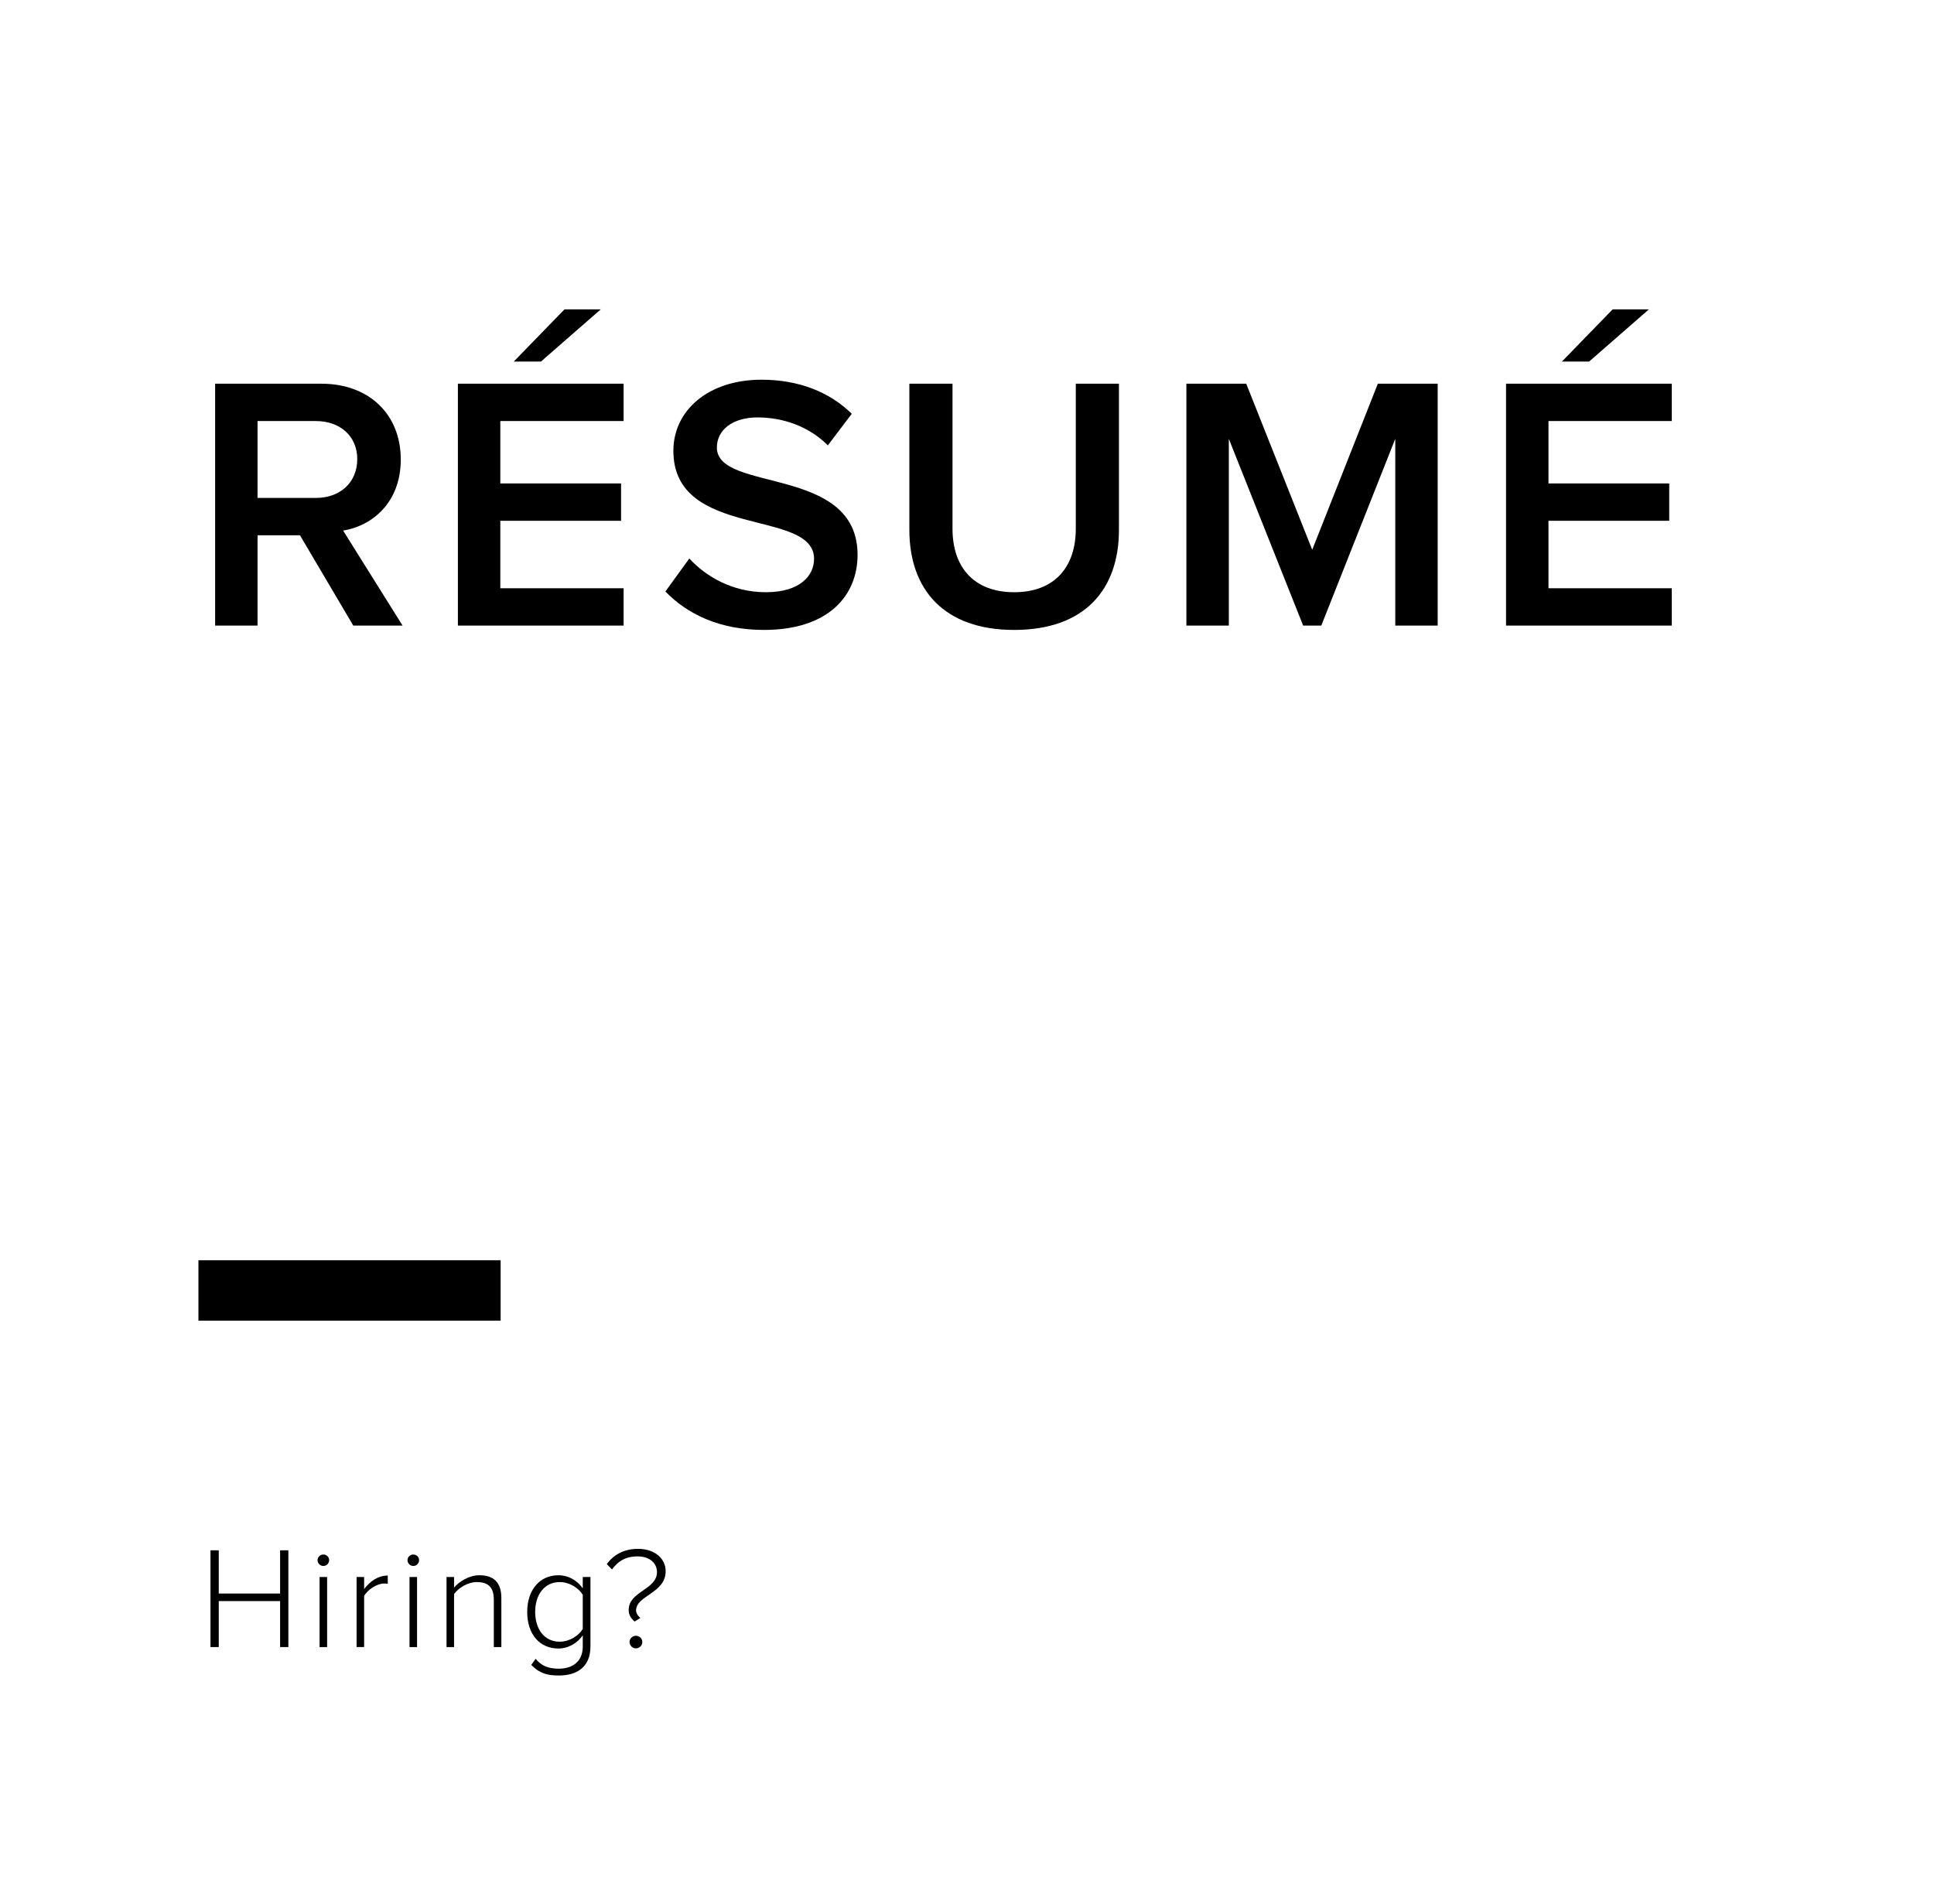
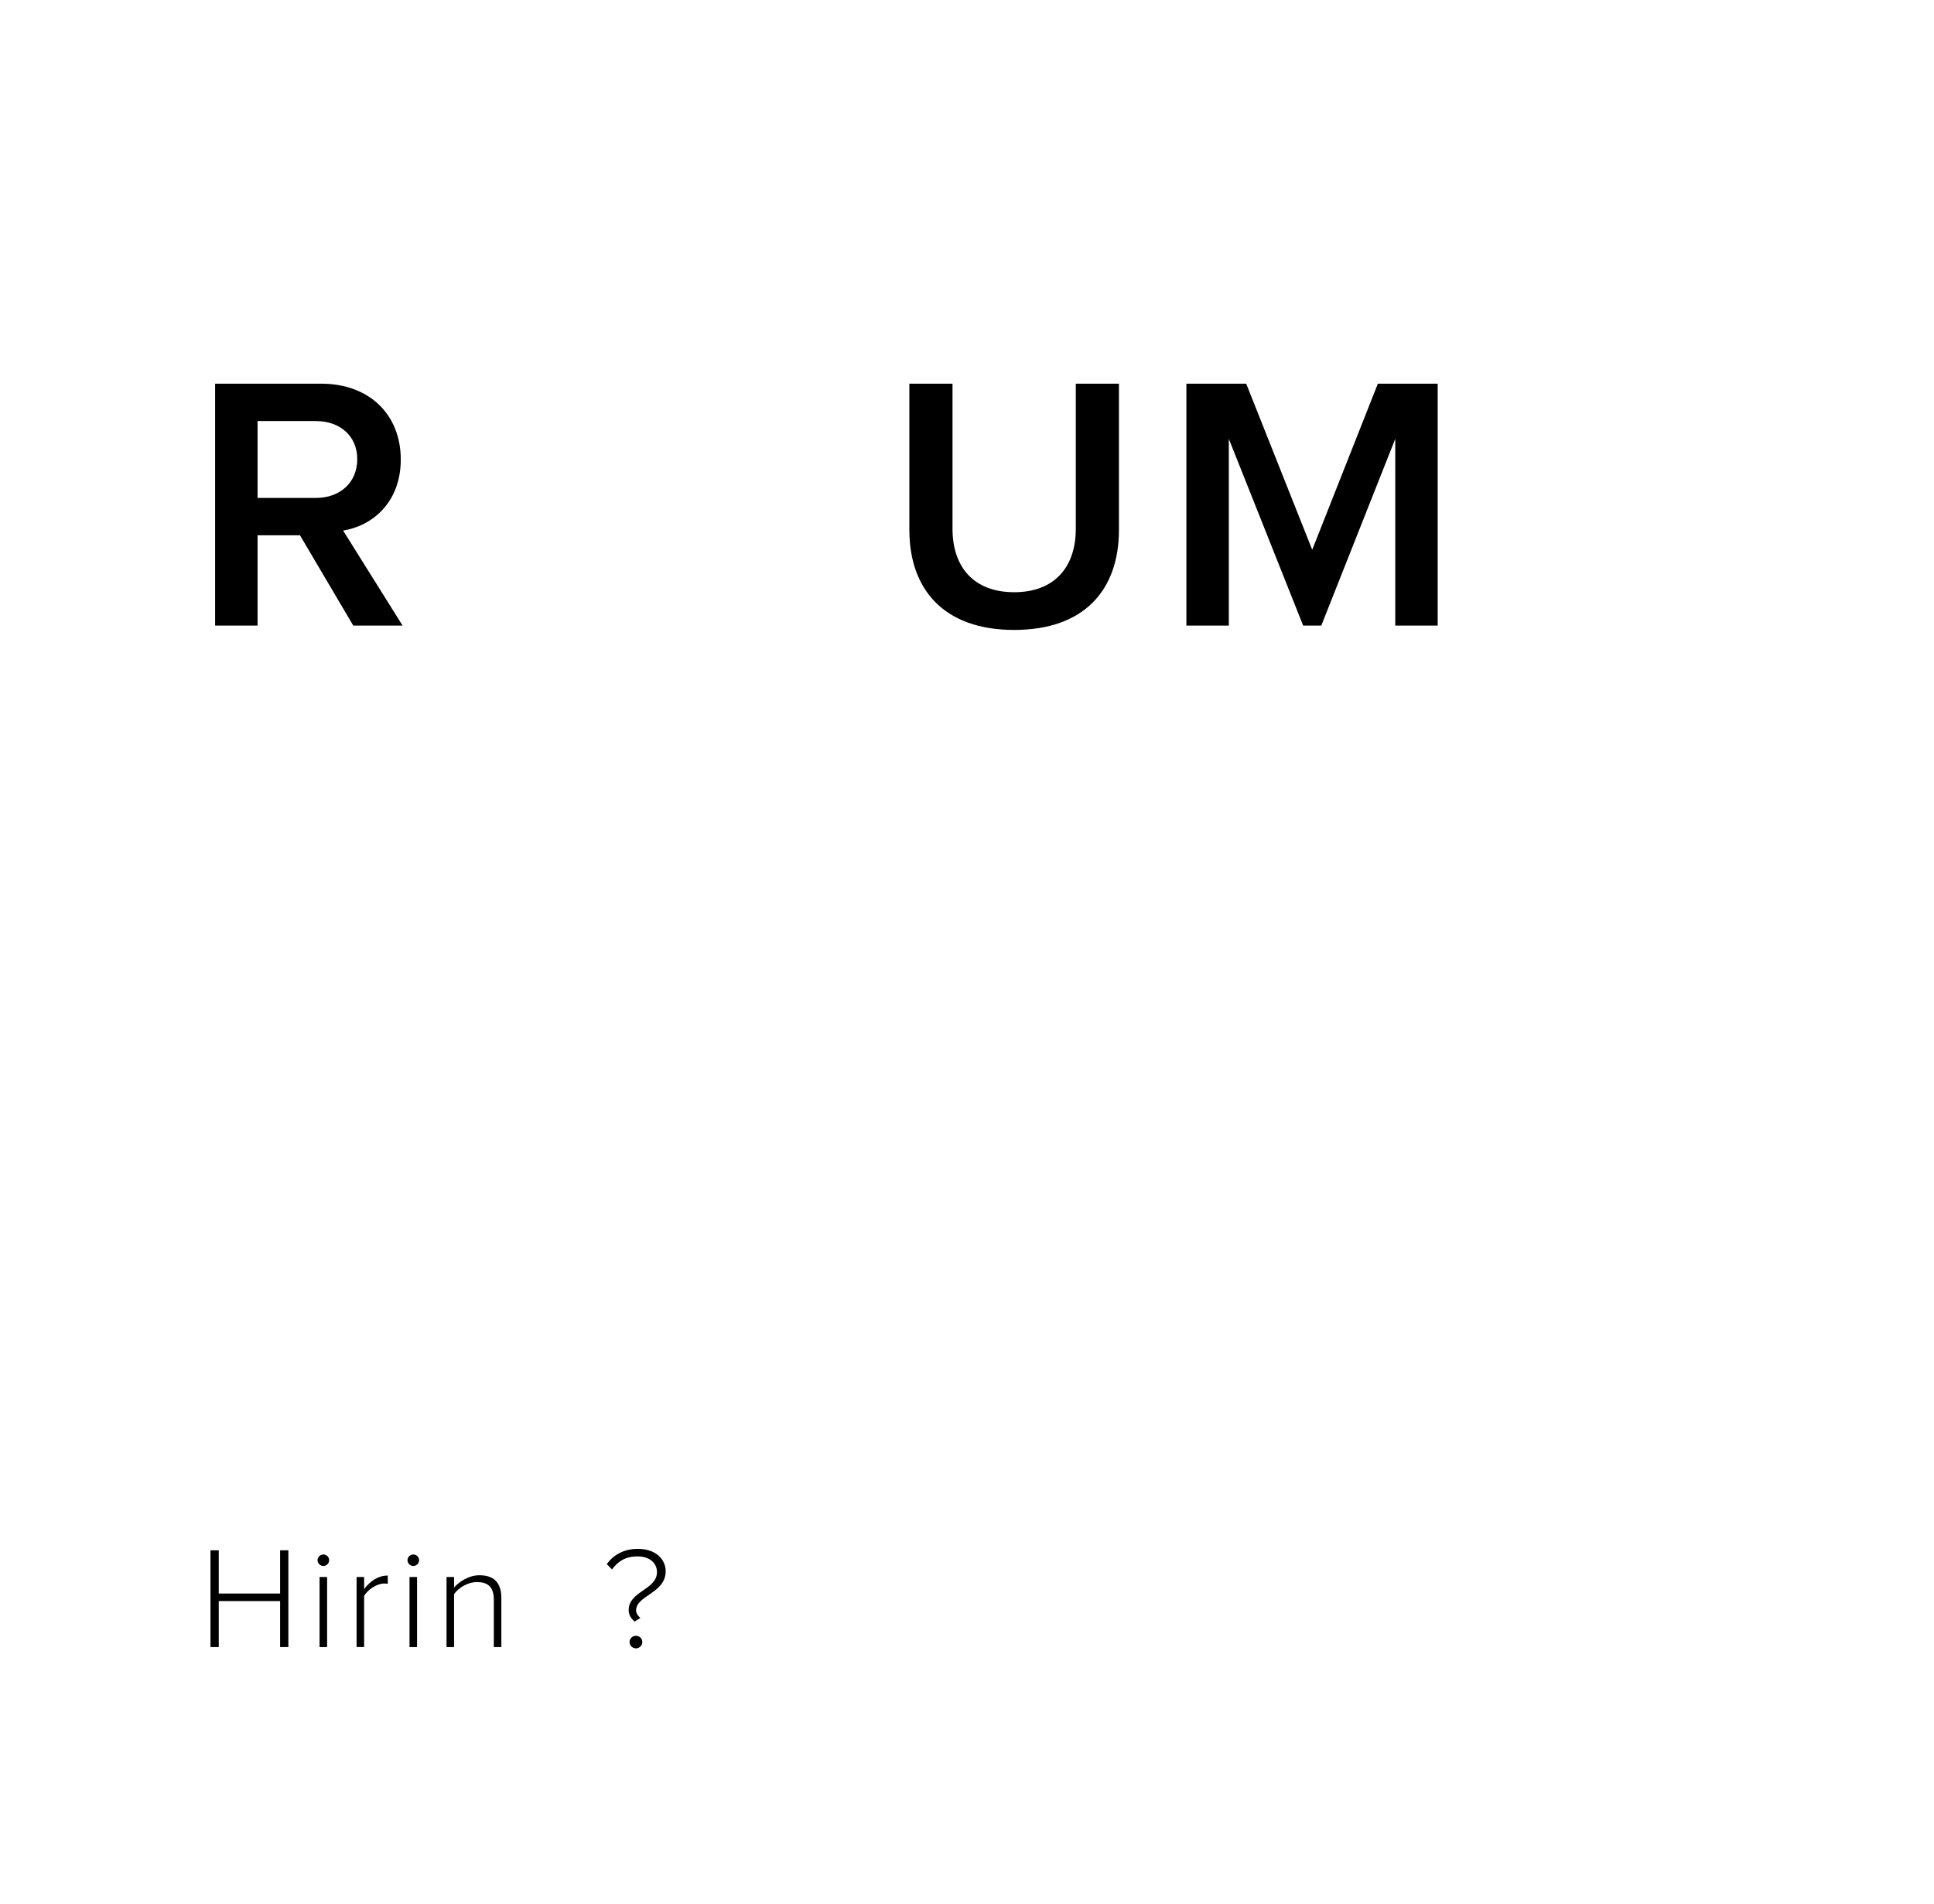
<svg xmlns="http://www.w3.org/2000/svg" version="1.1" x="0px" y="0px" width="320px" height="315px" viewBox="0 0 320 315" style="enable-background:new 0 0 320 315;" xml:space="preserve">
  <style type="text/css">
	.st0{fill:#FFFFFF;}
	.st1{font-family:'ProximaNova-Semibold';}
	.st2{font-size:60px;}
	.st3{letter-spacing:2;}
	.st4{letter-spacing:3;}
	.st5{font-family:'ProximaNova-Light';}
	.st6{font-size:24px;}
	.st7{letter-spacing:1;}
</style>
  <defs>
</defs>
  <rect class="st0" width="320" height="315" />
  <g>
    <path d="M58.453,103.5l-8.82-14.939h-7.02V103.5h-7.02V63.481h17.578c7.92,0,13.141,5.101,13.141,12.54   c0,7.079-4.68,10.979-9.54,11.76l9.839,15.719H58.453z M59.112,75.961c0-3.84-2.88-6.3-6.84-6.3h-9.659v12.72h9.659   C56.232,82.381,59.112,79.861,59.112,75.961z" />
-     <path d="M75.764,103.5V63.481h27.418v6.18H82.783V79.98h19.979v6.18H82.783v11.16h20.398v6.18H75.764z M89.502,59.822h-4.499   l8.399-8.641h6L89.502,59.822z" />
-     <path d="M110.096,97.86l3.959-5.46c2.7,2.939,7.08,5.58,12.66,5.58c5.76,0,7.979-2.82,7.979-5.52c0-8.4-23.278-3.18-23.278-17.88   c0-6.659,5.76-11.759,14.579-11.759c6.18,0,11.279,2.039,14.939,5.639l-3.959,5.221c-3.181-3.18-7.44-4.62-11.641-4.62   c-4.08,0-6.719,2.04-6.719,4.979c0,7.5,23.278,2.88,23.278,17.76c0,6.659-4.739,12.419-15.479,12.419   C119.035,104.22,113.695,101.58,110.096,97.86z" />
    <path d="M150.463,87.66V63.481h7.139V87.48c0,6.359,3.541,10.5,10.2,10.5s10.2-4.141,10.2-10.5V63.481h7.139V87.66   c0,9.9-5.699,16.56-17.339,16.56C156.223,104.22,150.463,97.561,150.463,87.66z" />
    <path d="M230.86,103.5V72.602L218.621,103.5h-3l-12.299-30.898V103.5h-7.021V63.481h9.899l10.92,27.479l10.859-27.479h9.9V103.5   H230.86z" />
-     <path d="M249.191,103.5V63.481h27.419v6.18h-20.399V79.98h19.979v6.18h-19.979v11.16h20.399v6.18H249.191z M262.932,59.822h-4.5   l8.398-8.641h6L262.932,59.822z" />
  </g>
-   <rect x="32.834" y="208.5" width="50" height="10" />
  <g>
    <path d="M46.347,272.5v-7.609H36.194v7.609h-1.368v-16.01h1.368v7.152h10.152v-7.152h1.368v16.01H46.347z" />
    <path d="M52.54,258.123c0-0.528,0.456-0.937,0.96-0.937c0.528,0,0.96,0.408,0.96,0.937c0,0.527-0.432,0.96-0.96,0.96   C52.996,259.083,52.54,258.65,52.54,258.123z M52.876,272.5v-11.593h1.248V272.5H52.876z" />
    <path d="M59.001,272.5v-11.593h1.248v1.992c0.983-1.296,2.304-2.232,3.912-2.232v1.368c-0.216-0.048-0.384-0.048-0.624-0.048   c-1.176,0-2.761,1.056-3.288,2.063v8.449H59.001z" />
    <path d="M67.422,258.123c0-0.528,0.456-0.937,0.96-0.937c0.528,0,0.96,0.408,0.96,0.937c0,0.527-0.432,0.96-0.96,0.96   C67.878,259.083,67.422,258.65,67.422,258.123z M67.758,272.5v-11.593h1.248V272.5H67.758z" />
    <path d="M81.707,272.5v-7.849c0-2.232-1.128-2.904-2.809-2.904c-1.487,0-3.023,0.937-3.768,1.992v8.761h-1.248v-11.593h1.248v1.752   c0.84-1.009,2.496-2.04,4.176-2.04c2.353,0,3.648,1.152,3.648,3.768v8.113H81.707z" />
-     <path d="M87.903,275.452l0.72-1.008c1.008,1.2,2.112,1.632,3.864,1.632c2.088,0,3.937-1.057,3.937-3.672v-1.849   c-0.816,1.2-2.305,2.185-4.032,2.185c-3.072,0-5.161-2.328-5.161-6.049c0-3.672,2.089-6.072,5.161-6.072   c1.656,0,3.096,0.84,4.032,2.16v-1.872h1.272v11.497c0,3.527-2.4,4.801-5.209,4.801C90.52,277.205,89.271,276.844,87.903,275.452z    M96.424,269.5v-5.641c-0.672-1.129-2.208-2.112-3.816-2.112c-2.568,0-4.057,2.136-4.057,4.944s1.488,4.92,4.057,4.92   C94.216,271.611,95.752,270.628,96.424,269.5z" />
    <path d="M104.021,266.379c0-3.144,4.681-3.336,4.681-6.288c0-1.392-1.104-2.593-3.217-2.593c-2.064,0-3.265,0.865-4.225,2.16   l-0.864-0.887c1.104-1.513,2.809-2.521,5.161-2.521c2.88,0,4.584,1.681,4.584,3.697c0,3.672-4.896,3.984-4.896,6.504   c0,0.36,0.265,0.889,0.721,1.225l-0.961,0.6C104.31,267.699,104.021,267.052,104.021,266.379z M104.165,271.66   c0-0.553,0.48-1.032,1.057-1.032s1.056,0.479,1.056,1.032c0,0.576-0.479,1.056-1.056,1.056S104.165,272.236,104.165,271.66z" />
  </g>
</svg>